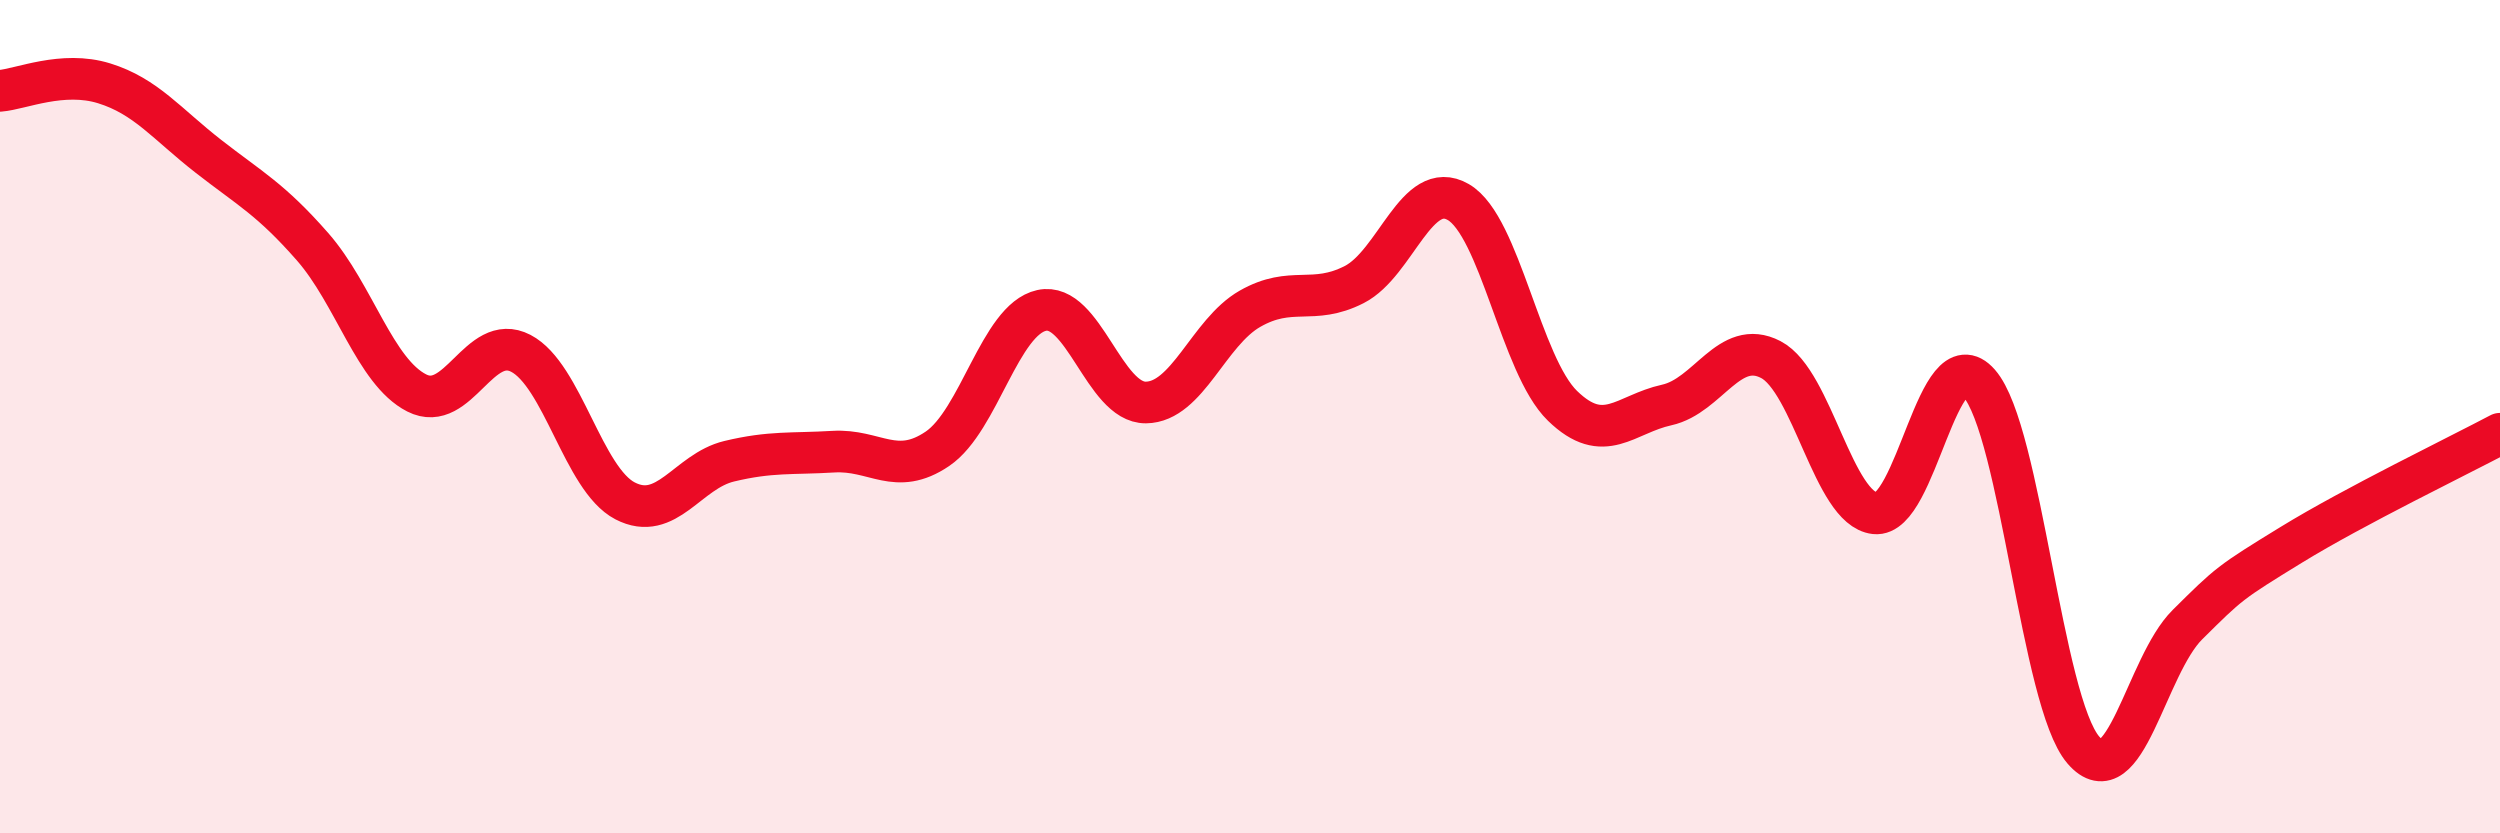
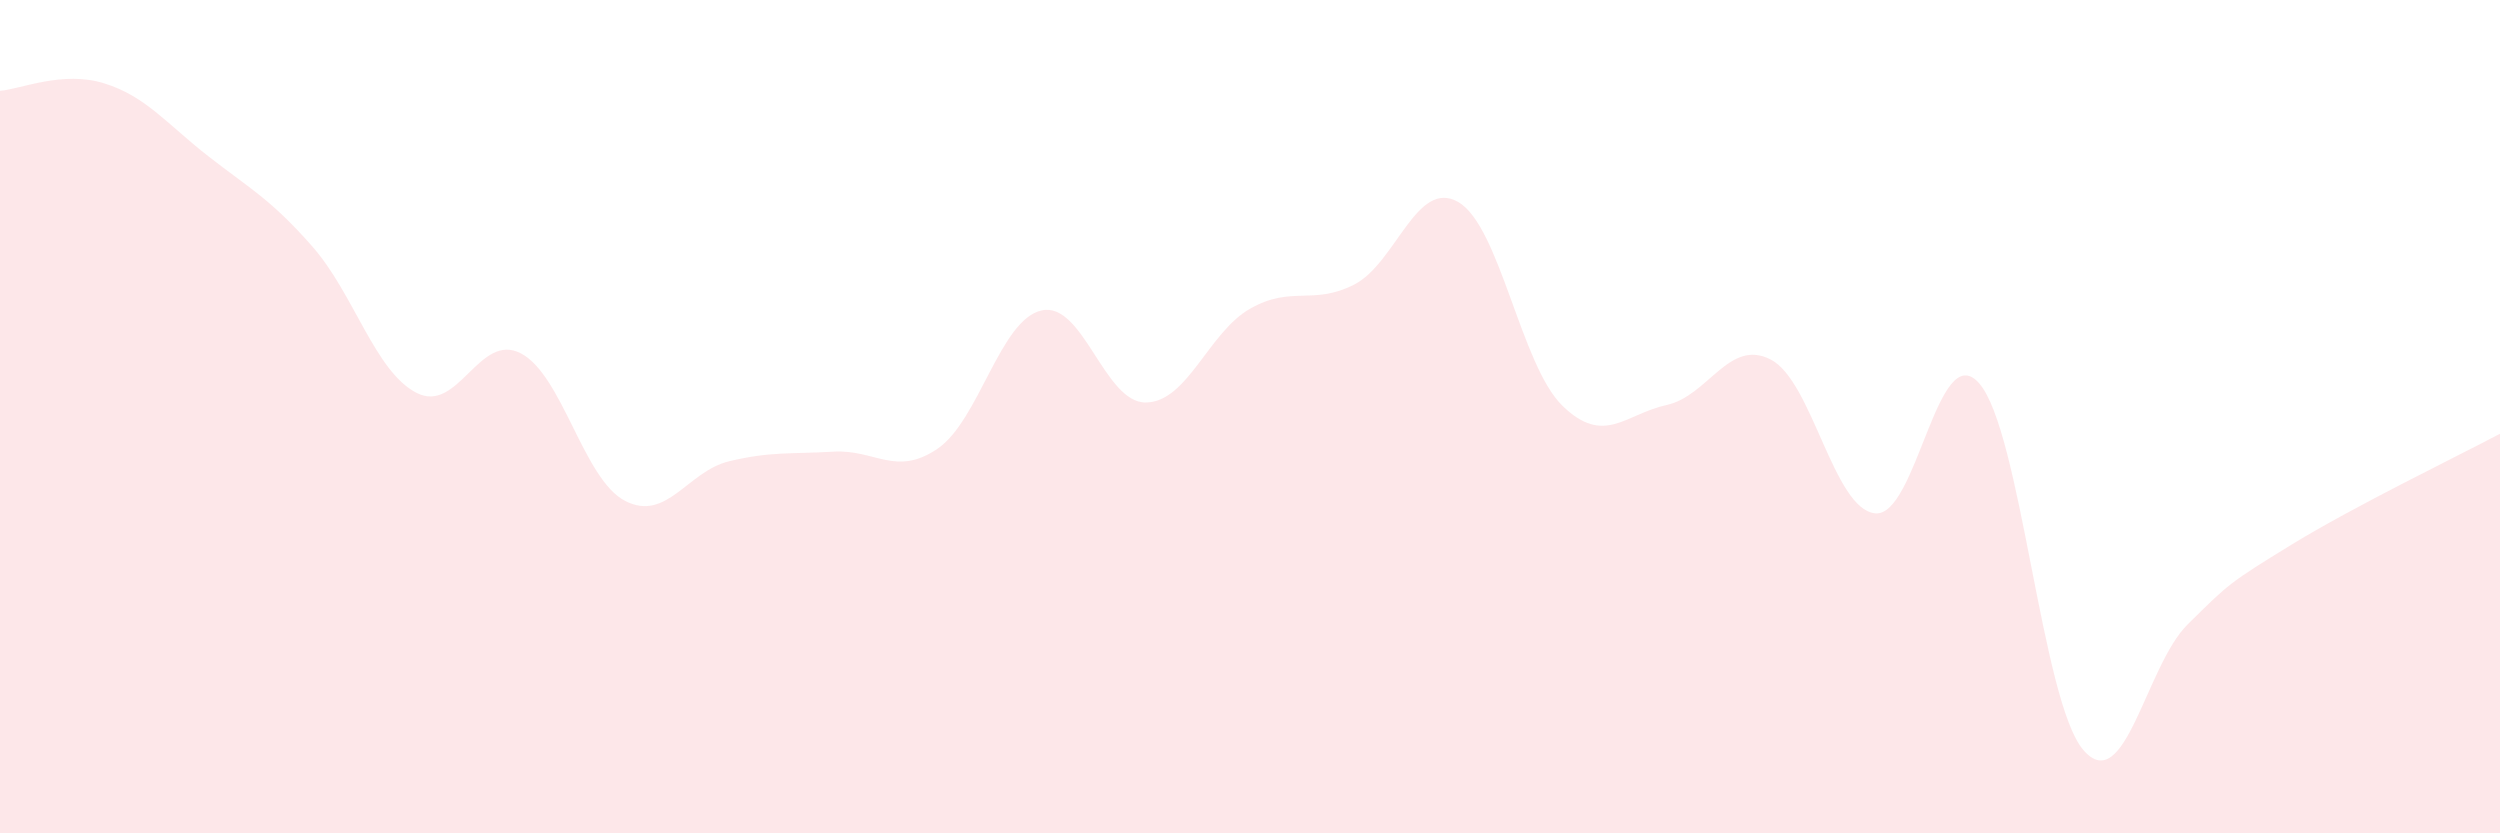
<svg xmlns="http://www.w3.org/2000/svg" width="60" height="20" viewBox="0 0 60 20">
  <path d="M 0,2.18 C 0.5,2.14 1.5,1.69 2.5,2 C 3.5,2.31 4,2.97 5,3.75 C 6,4.53 6.5,4.78 7.5,5.92 C 8.5,7.06 9,8.92 10,9.43 C 11,9.94 11.5,7.96 12.5,8.48 C 13.5,9 14,11.5 15,12.02 C 16,12.54 16.5,11.31 17.5,11.07 C 18.5,10.83 19,10.9 20,10.84 C 21,10.78 21.5,11.45 22.5,10.77 C 23.5,10.09 24,7.67 25,7.45 C 26,7.23 26.5,9.67 27.5,9.66 C 28.5,9.65 29,7.98 30,7.41 C 31,6.84 31.5,7.34 32.5,6.83 C 33.5,6.32 34,4.27 35,4.85 C 36,5.43 36.5,8.77 37.5,9.74 C 38.5,10.71 39,9.94 40,9.72 C 41,9.5 41.5,8.11 42.5,8.63 C 43.5,9.15 44,12.21 45,12.32 C 46,12.43 46.5,8.06 47.5,9.2 C 48.5,10.34 49,16.84 50,18 C 51,19.16 51.5,15.98 52.5,14.99 C 53.5,14 53.5,13.99 55,13.07 C 56.5,12.15 59,10.94 60,10.41L60 20L0 20Z" fill="#EB0A25" opacity="0.1" stroke-linecap="round" stroke-linejoin="round" />
-   <path d="M 0,2.18 C 0.5,2.14 1.5,1.69 2.5,2 C 3.5,2.31 4,2.97 5,3.75 C 6,4.53 6.5,4.78 7.5,5.92 C 8.5,7.06 9,8.92 10,9.43 C 11,9.94 11.5,7.96 12.5,8.48 C 13.5,9 14,11.5 15,12.02 C 16,12.54 16.5,11.31 17.5,11.07 C 18.5,10.83 19,10.9 20,10.84 C 21,10.78 21.5,11.45 22.5,10.77 C 23.5,10.09 24,7.67 25,7.45 C 26,7.23 26.5,9.67 27.5,9.66 C 28.5,9.65 29,7.98 30,7.41 C 31,6.84 31.5,7.34 32.5,6.83 C 33.5,6.32 34,4.27 35,4.85 C 36,5.43 36.5,8.77 37.5,9.74 C 38.5,10.71 39,9.94 40,9.72 C 41,9.5 41.5,8.11 42.5,8.63 C 43.5,9.15 44,12.21 45,12.32 C 46,12.43 46.5,8.06 47.5,9.2 C 48.5,10.34 49,16.84 50,18 C 51,19.16 51.5,15.98 52.5,14.99 C 53.5,14 53.5,13.99 55,13.07 C 56.5,12.15 59,10.94 60,10.41" stroke="#EB0A25" stroke-width="1" fill="none" stroke-linecap="round" stroke-linejoin="round" />
</svg>